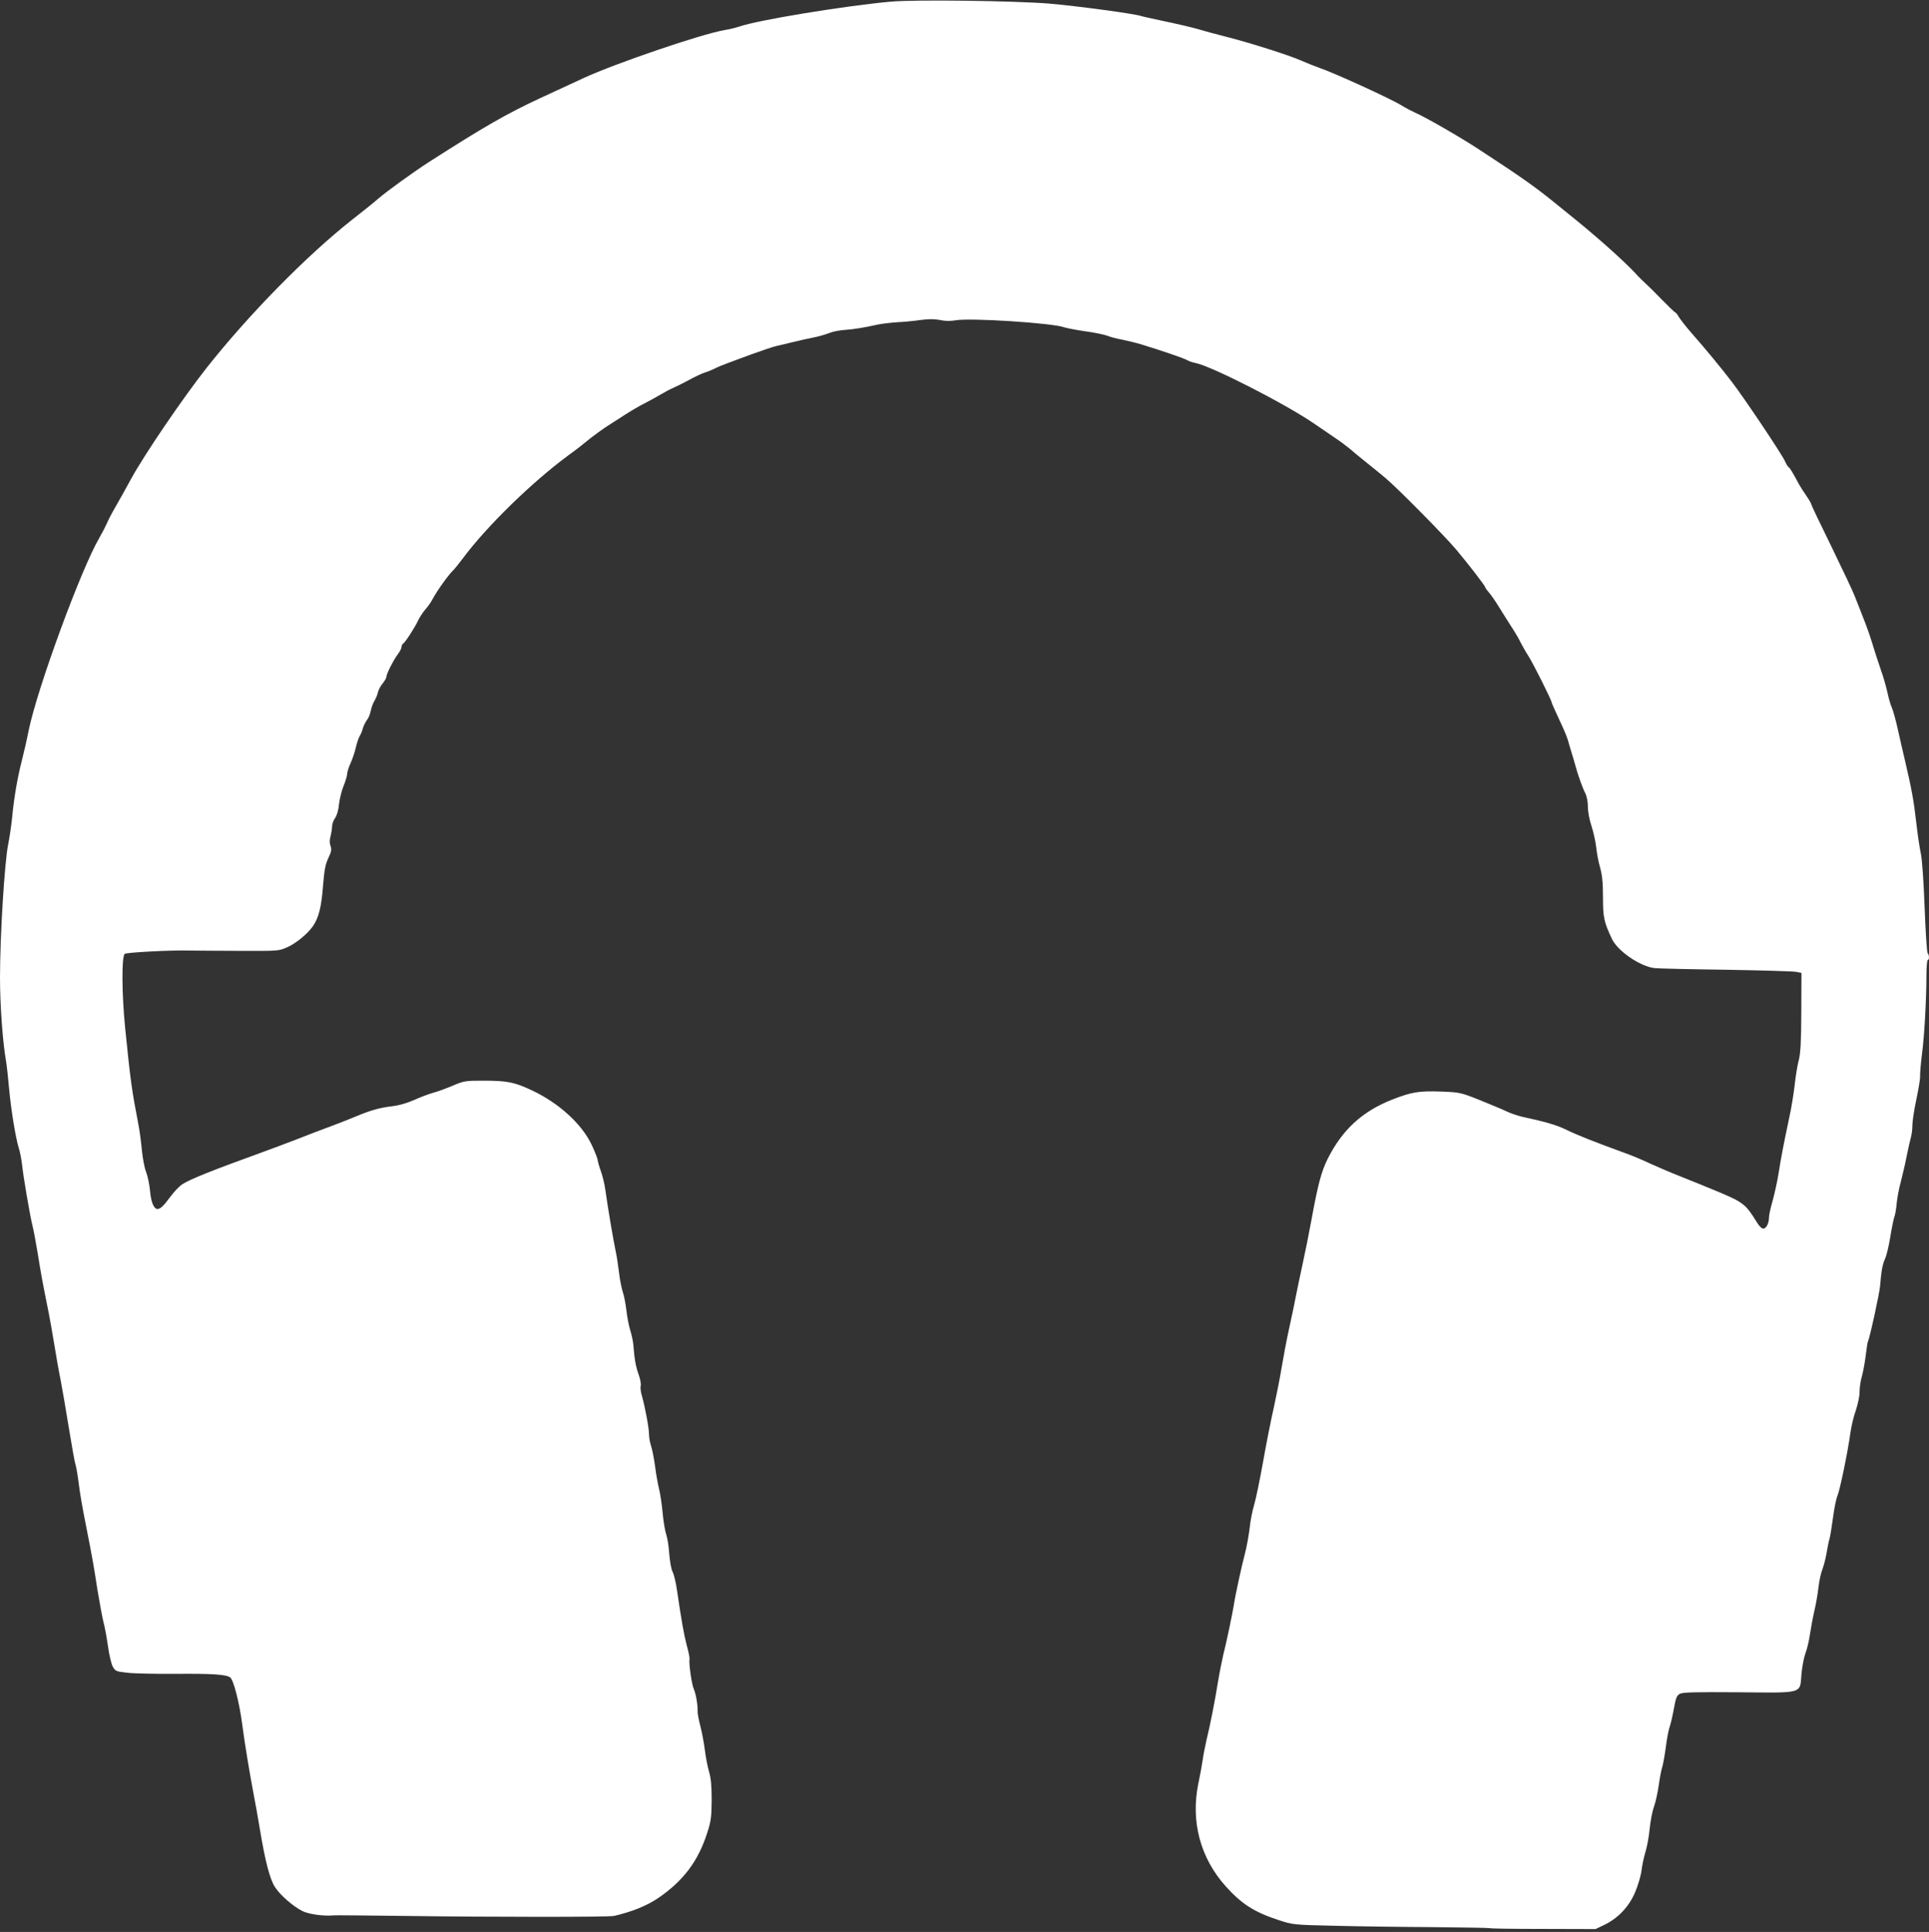
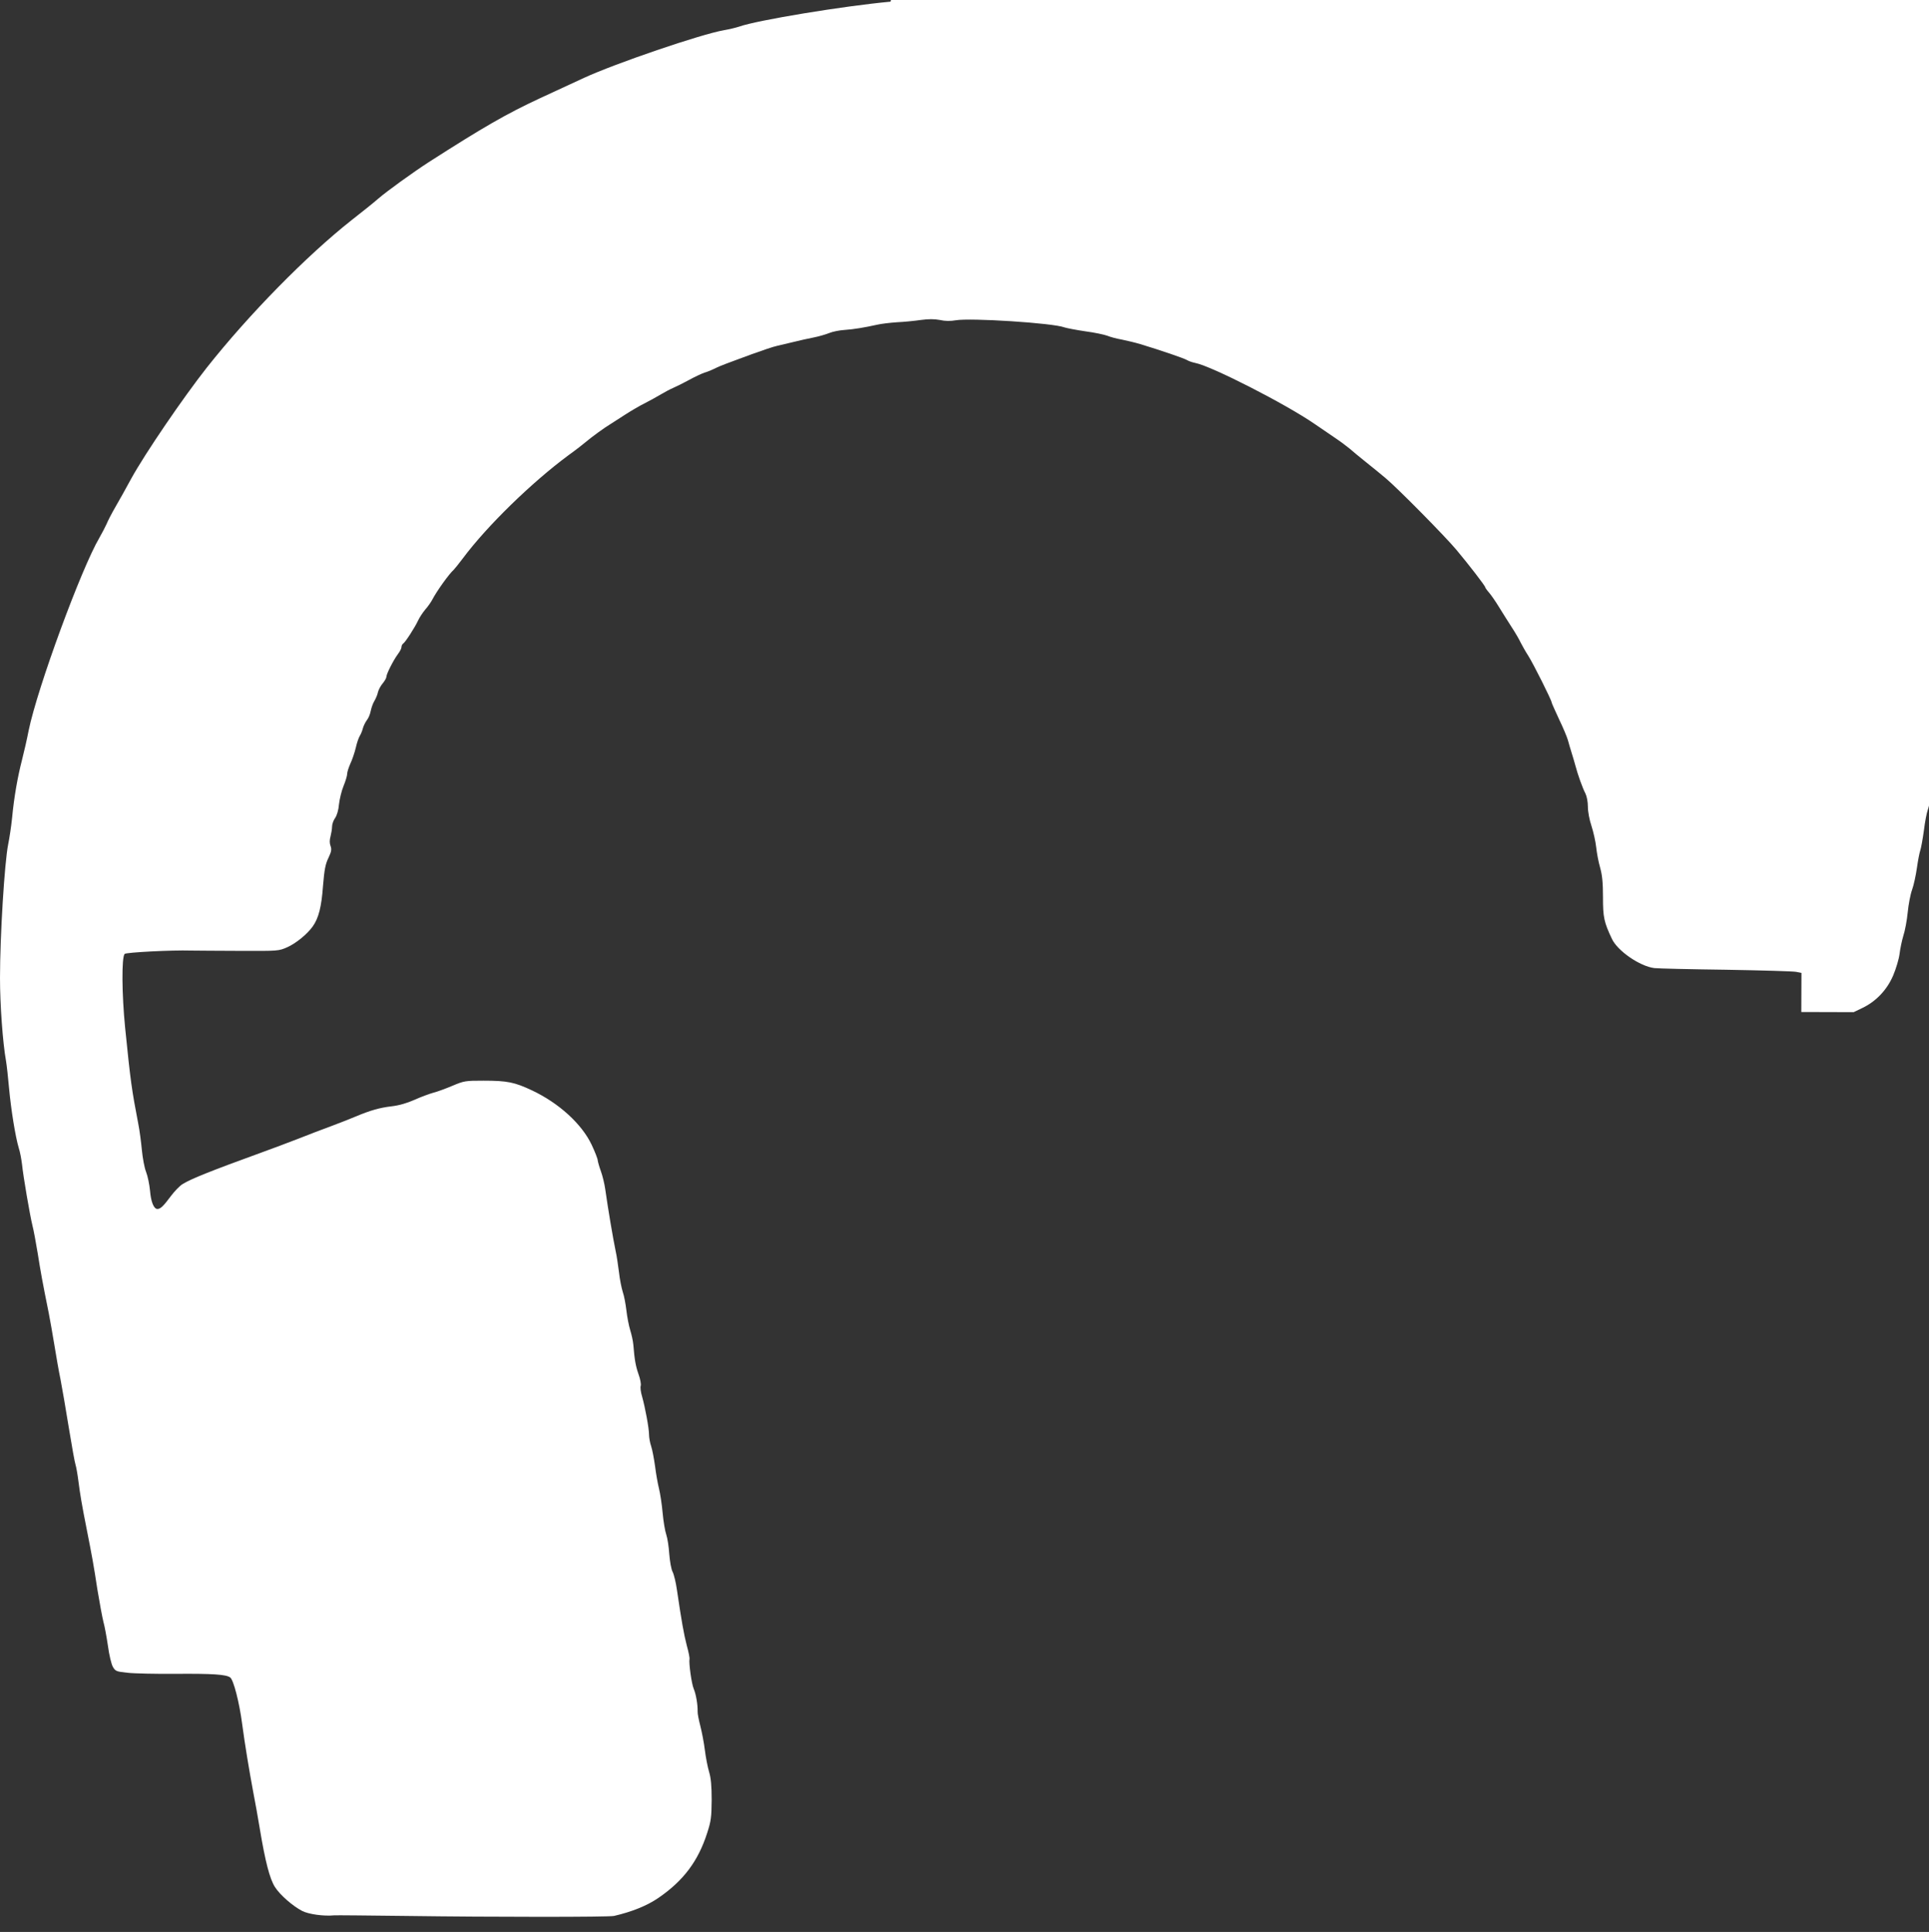
<svg xmlns="http://www.w3.org/2000/svg" version="1.0" width="1278pt" height="1280pt" viewBox="0 0 1278 1280" preserveAspectRatio="xMidYMid meet">
  <rect x="0" y="0" width="1278" height="1280" fill="#333333" stroke="none" />
  <g transform="translate(0,1280) scale(0.1,-0.1)" fill="#ffffff" stroke="none">
-     <path d="M5900 12789 c-314 -29 -884 -123 -1002 -165 -21 -7 -66 -18 -101 -24 -152 -26 -722 -221 -928 -316 -90 -42 -222 -103 -294 -136 -221 -103 -372 -190 -734 -422 -105 -68 -277 -192 -336 -243 -27 -24 -106 -87 -175 -141 -298 -235 -682 -626 -961 -979 -155 -197 -407 -566 -499 -733 -34 -63 -82 -149 -106 -190 -24 -41 -50 -92 -58 -112 -9 -20 -30 -60 -47 -90 -120 -203 -411 -995 -469 -1277 -11 -57 -31 -145 -44 -195 -29 -112 -53 -247 -66 -386 -6 -58 -18 -136 -26 -175 -24 -120 -54 -605 -54 -885 0 -175 18 -428 40 -550 5 -30 14 -111 20 -180 13 -142 42 -321 64 -395 9 -27 18 -77 22 -110 8 -80 52 -336 69 -405 8 -30 23 -113 35 -185 19 -120 31 -188 73 -395 8 -41 25 -136 37 -210 12 -74 30 -178 41 -230 10 -52 35 -196 55 -320 20 -123 40 -234 45 -247 4 -12 13 -62 19 -110 11 -85 21 -147 55 -318 34 -172 46 -236 70 -395 15 -91 33 -187 40 -215 8 -27 21 -99 30 -159 8 -61 23 -123 33 -140 17 -29 23 -31 98 -39 43 -5 186 -8 316 -7 247 2 336 -4 363 -24 22 -15 61 -167 79 -306 19 -142 47 -310 74 -455 12 -60 31 -168 43 -240 36 -217 66 -334 101 -388 33 -52 118 -126 180 -158 43 -22 144 -36 213 -29 11 1 223 -1 470 -4 586 -8 1348 -8 1383 0 117 27 217 67 292 118 167 114 265 244 325 431 26 80 29 105 30 220 0 95 -5 145 -17 185 -9 30 -22 95 -28 144 -6 49 -20 121 -30 160 -10 39 -19 82 -18 96 1 46 -11 116 -26 151 -14 32 -33 169 -28 197 2 7 -6 47 -18 90 -19 73 -35 162 -65 367 -7 50 -20 104 -29 121 -9 17 -18 68 -22 118 -3 48 -12 106 -20 129 -8 23 -19 88 -24 144 -5 56 -16 128 -24 160 -8 32 -20 99 -26 148 -7 50 -18 109 -26 133 -8 23 -14 58 -14 77 0 42 -26 181 -46 252 -9 29 -13 61 -9 72 3 10 -3 45 -15 77 -19 55 -26 95 -34 194 -2 25 -12 69 -21 98 -9 29 -20 87 -25 130 -5 42 -15 97 -24 122 -8 25 -20 84 -25 130 -6 47 -15 110 -22 140 -18 87 -50 276 -69 410 -5 36 -18 90 -29 120 -11 30 -20 63 -21 72 0 10 -18 56 -40 103 -66 139 -217 276 -394 360 -117 55 -164 65 -323 65 -119 0 -128 -1 -206 -34 -45 -19 -102 -40 -127 -46 -25 -7 -80 -27 -122 -46 -52 -23 -103 -38 -155 -44 -76 -9 -138 -26 -238 -68 -27 -12 -97 -39 -155 -61 -58 -21 -159 -60 -225 -86 -66 -26 -174 -66 -240 -90 -336 -122 -471 -176 -525 -210 -20 -12 -55 -49 -79 -81 -48 -65 -68 -84 -88 -84 -24 0 -43 47 -49 121 -4 41 -15 96 -26 124 -11 27 -23 93 -28 145 -5 52 -15 131 -24 175 -43 224 -51 278 -87 636 -22 222 -24 468 -3 489 10 10 312 26 439 22 39 0 185 -2 325 -2 253 -1 256 -1 313 24 58 26 132 86 169 138 39 55 58 129 68 268 9 109 16 145 36 186 20 42 22 57 14 79 -7 18 -7 39 0 64 5 20 10 49 10 64 0 16 9 42 20 57 12 17 23 53 26 92 4 34 17 89 30 120 13 32 24 68 24 80 0 13 10 43 21 68 12 25 28 72 36 105 7 33 20 69 27 80 7 11 16 33 20 49 4 16 16 40 26 54 11 13 22 40 26 61 4 20 14 50 24 66 10 17 21 43 24 59 4 16 18 43 32 59 13 16 24 35 24 43 0 19 47 111 76 150 13 17 24 38 24 47 0 9 5 19 11 23 14 8 79 109 100 155 9 19 30 51 46 70 17 19 38 49 47 66 27 53 111 171 142 198 6 6 33 39 60 75 160 215 457 504 699 683 50 36 104 78 120 92 34 29 120 92 162 117 15 10 60 38 98 63 39 25 97 59 130 75 33 17 80 43 105 58 25 15 61 34 80 42 19 8 65 31 102 51 38 21 85 43 105 50 21 6 52 19 68 27 17 9 50 23 75 32 25 9 101 38 170 63 69 25 145 51 170 56 25 6 74 18 110 26 36 9 94 22 130 29 36 7 83 21 105 30 22 9 67 18 100 20 61 4 132 16 218 35 26 6 85 13 130 16 45 2 116 9 157 15 53 7 89 7 127 0 35 -8 70 -8 105 -2 97 17 645 -18 720 -47 15 -5 77 -17 138 -26 61 -8 126 -22 145 -29 19 -8 63 -20 98 -26 34 -7 89 -20 122 -30 132 -40 291 -94 310 -106 11 -7 36 -15 55 -19 107 -21 597 -271 790 -404 52 -36 117 -80 145 -99 27 -18 65 -47 85 -63 19 -17 69 -58 110 -91 41 -33 100 -80 130 -106 80 -67 394 -385 470 -476 82 -98 190 -238 190 -247 0 -3 11 -19 25 -35 14 -16 43 -58 65 -94 22 -36 60 -96 85 -135 25 -38 52 -85 60 -103 9 -17 30 -56 49 -85 34 -53 156 -297 156 -311 0 -4 22 -53 48 -109 27 -56 54 -120 60 -142 6 -22 17 -60 25 -85 8 -25 19 -63 25 -85 15 -57 47 -147 66 -183 9 -18 16 -55 16 -87 0 -33 10 -86 24 -128 13 -40 27 -103 31 -140 4 -37 15 -98 26 -135 14 -50 19 -99 19 -197 0 -133 7 -165 59 -275 37 -80 185 -182 281 -194 25 -3 239 -8 475 -11 237 -4 446 -10 465 -14 l35 -7 -1 -259 c-1 -201 -5 -274 -17 -320 -9 -33 -21 -107 -27 -165 -7 -58 -22 -154 -36 -215 -36 -171 -54 -262 -70 -365 -8 -52 -26 -134 -39 -182 -14 -48 -25 -98 -25 -112 0 -40 -18 -76 -38 -76 -10 0 -28 17 -42 41 -72 118 -90 132 -242 197 -79 33 -197 81 -263 107 -66 26 -157 65 -203 86 -45 22 -124 55 -175 73 -185 67 -314 118 -382 152 -63 30 -133 51 -290 85 -27 6 -72 21 -100 34 -27 13 -108 47 -180 76 -128 51 -132 52 -259 57 -146 5 -194 -3 -322 -53 -198 -78 -330 -199 -427 -391 -42 -84 -65 -169 -107 -399 -17 -93 -44 -228 -60 -300 -16 -71 -35 -166 -44 -210 -8 -44 -29 -143 -46 -220 -17 -77 -39 -195 -50 -262 -11 -67 -34 -182 -50 -255 -17 -73 -49 -234 -71 -358 -22 -124 -49 -254 -60 -290 -11 -36 -25 -105 -30 -155 -6 -49 -19 -121 -29 -160 -23 -86 -66 -284 -75 -345 -8 -52 -48 -246 -72 -340 -8 -36 -24 -114 -34 -175 -20 -127 -53 -291 -76 -385 -8 -36 -20 -94 -25 -130 -5 -36 -18 -107 -29 -158 -51 -250 13 -492 182 -680 104 -116 189 -171 349 -223 94 -31 98 -32 365 -38 149 -4 441 -8 649 -9 209 -2 382 -5 386 -7 4 -3 163 -5 354 -5 l347 -1 56 27 c91 43 165 120 206 217 19 45 38 109 42 142 4 33 15 87 25 120 11 33 24 103 29 155 5 52 18 120 29 150 11 30 25 96 32 145 7 50 17 101 22 115 5 14 16 73 24 131 7 59 19 119 25 135 6 16 19 69 28 119 14 77 19 91 41 103 20 10 102 12 385 10 438 -4 409 -12 420 119 4 48 16 111 26 138 11 28 24 84 30 125 6 41 19 111 29 155 11 44 23 116 28 160 5 44 17 97 26 118 8 22 21 69 27 105 6 37 15 81 20 97 5 17 15 80 23 140 8 61 21 126 30 146 16 39 68 288 85 414 6 44 22 112 36 150 13 39 25 93 25 121 0 28 6 73 14 100 8 27 20 89 26 138 6 50 13 93 15 97 11 17 77 320 81 369 8 100 15 140 34 183 10 23 25 88 34 144 9 57 21 114 26 129 6 14 13 56 16 92 4 37 15 99 26 137 10 39 28 113 38 165 10 52 24 111 29 130 6 19 11 57 11 85 0 27 12 104 26 170 14 66 26 136 25 155 -1 19 5 87 13 150 16 125 28 345 29 514 0 58 4 106 9 106 11 0 10 34 -1 45 -5 6 -14 143 -20 305 -7 184 -17 320 -26 360 -8 36 -21 128 -30 205 -15 134 -29 214 -75 410 -12 50 -33 142 -47 205 -14 63 -32 127 -39 141 -7 15 -20 57 -28 95 -8 38 -28 110 -46 159 -17 50 -42 126 -55 170 -13 44 -40 121 -60 170 -19 50 -45 115 -57 145 -11 30 -81 178 -154 328 -74 150 -134 276 -134 281 0 5 -15 31 -33 57 -19 27 -40 61 -48 75 -46 86 -60 108 -69 114 -6 4 -16 21 -24 39 -18 43 -268 416 -352 526 -73 95 -165 207 -265 321 -36 41 -74 90 -85 107 -10 18 -21 32 -25 32 -3 0 -44 39 -90 86 -46 48 -95 96 -109 108 -13 12 -36 34 -50 49 -67 76 -239 231 -397 360 -32 26 -94 76 -138 112 -146 119 -236 182 -524 370 -126 82 -345 208 -416 239 -28 13 -68 34 -90 48 -67 42 -444 215 -545 249 -30 11 -84 32 -120 48 -78 35 -344 119 -490 156 -58 15 -143 37 -188 51 -46 13 -148 37 -226 53 -78 17 -148 32 -156 35 -41 15 -429 67 -605 82 -228 19 -903 28 -1055 13z" />
+     <path d="M5900 12789 c-314 -29 -884 -123 -1002 -165 -21 -7 -66 -18 -101 -24 -152 -26 -722 -221 -928 -316 -90 -42 -222 -103 -294 -136 -221 -103 -372 -190 -734 -422 -105 -68 -277 -192 -336 -243 -27 -24 -106 -87 -175 -141 -298 -235 -682 -626 -961 -979 -155 -197 -407 -566 -499 -733 -34 -63 -82 -149 -106 -190 -24 -41 -50 -92 -58 -112 -9 -20 -30 -60 -47 -90 -120 -203 -411 -995 -469 -1277 -11 -57 -31 -145 -44 -195 -29 -112 -53 -247 -66 -386 -6 -58 -18 -136 -26 -175 -24 -120 -54 -605 -54 -885 0 -175 18 -428 40 -550 5 -30 14 -111 20 -180 13 -142 42 -321 64 -395 9 -27 18 -77 22 -110 8 -80 52 -336 69 -405 8 -30 23 -113 35 -185 19 -120 31 -188 73 -395 8 -41 25 -136 37 -210 12 -74 30 -178 41 -230 10 -52 35 -196 55 -320 20 -123 40 -234 45 -247 4 -12 13 -62 19 -110 11 -85 21 -147 55 -318 34 -172 46 -236 70 -395 15 -91 33 -187 40 -215 8 -27 21 -99 30 -159 8 -61 23 -123 33 -140 17 -29 23 -31 98 -39 43 -5 186 -8 316 -7 247 2 336 -4 363 -24 22 -15 61 -167 79 -306 19 -142 47 -310 74 -455 12 -60 31 -168 43 -240 36 -217 66 -334 101 -388 33 -52 118 -126 180 -158 43 -22 144 -36 213 -29 11 1 223 -1 470 -4 586 -8 1348 -8 1383 0 117 27 217 67 292 118 167 114 265 244 325 431 26 80 29 105 30 220 0 95 -5 145 -17 185 -9 30 -22 95 -28 144 -6 49 -20 121 -30 160 -10 39 -19 82 -18 96 1 46 -11 116 -26 151 -14 32 -33 169 -28 197 2 7 -6 47 -18 90 -19 73 -35 162 -65 367 -7 50 -20 104 -29 121 -9 17 -18 68 -22 118 -3 48 -12 106 -20 129 -8 23 -19 88 -24 144 -5 56 -16 128 -24 160 -8 32 -20 99 -26 148 -7 50 -18 109 -26 133 -8 23 -14 58 -14 77 0 42 -26 181 -46 252 -9 29 -13 61 -9 72 3 10 -3 45 -15 77 -19 55 -26 95 -34 194 -2 25 -12 69 -21 98 -9 29 -20 87 -25 130 -5 42 -15 97 -24 122 -8 25 -20 84 -25 130 -6 47 -15 110 -22 140 -18 87 -50 276 -69 410 -5 36 -18 90 -29 120 -11 30 -20 63 -21 72 0 10 -18 56 -40 103 -66 139 -217 276 -394 360 -117 55 -164 65 -323 65 -119 0 -128 -1 -206 -34 -45 -19 -102 -40 -127 -46 -25 -7 -80 -27 -122 -46 -52 -23 -103 -38 -155 -44 -76 -9 -138 -26 -238 -68 -27 -12 -97 -39 -155 -61 -58 -21 -159 -60 -225 -86 -66 -26 -174 -66 -240 -90 -336 -122 -471 -176 -525 -210 -20 -12 -55 -49 -79 -81 -48 -65 -68 -84 -88 -84 -24 0 -43 47 -49 121 -4 41 -15 96 -26 124 -11 27 -23 93 -28 145 -5 52 -15 131 -24 175 -43 224 -51 278 -87 636 -22 222 -24 468 -3 489 10 10 312 26 439 22 39 0 185 -2 325 -2 253 -1 256 -1 313 24 58 26 132 86 169 138 39 55 58 129 68 268 9 109 16 145 36 186 20 42 22 57 14 79 -7 18 -7 39 0 64 5 20 10 49 10 64 0 16 9 42 20 57 12 17 23 53 26 92 4 34 17 89 30 120 13 32 24 68 24 80 0 13 10 43 21 68 12 25 28 72 36 105 7 33 20 69 27 80 7 11 16 33 20 49 4 16 16 40 26 54 11 13 22 40 26 61 4 20 14 50 24 66 10 17 21 43 24 59 4 16 18 43 32 59 13 16 24 35 24 43 0 19 47 111 76 150 13 17 24 38 24 47 0 9 5 19 11 23 14 8 79 109 100 155 9 19 30 51 46 70 17 19 38 49 47 66 27 53 111 171 142 198 6 6 33 39 60 75 160 215 457 504 699 683 50 36 104 78 120 92 34 29 120 92 162 117 15 10 60 38 98 63 39 25 97 59 130 75 33 17 80 43 105 58 25 15 61 34 80 42 19 8 65 31 102 51 38 21 85 43 105 50 21 6 52 19 68 27 17 9 50 23 75 32 25 9 101 38 170 63 69 25 145 51 170 56 25 6 74 18 110 26 36 9 94 22 130 29 36 7 83 21 105 30 22 9 67 18 100 20 61 4 132 16 218 35 26 6 85 13 130 16 45 2 116 9 157 15 53 7 89 7 127 0 35 -8 70 -8 105 -2 97 17 645 -18 720 -47 15 -5 77 -17 138 -26 61 -8 126 -22 145 -29 19 -8 63 -20 98 -26 34 -7 89 -20 122 -30 132 -40 291 -94 310 -106 11 -7 36 -15 55 -19 107 -21 597 -271 790 -404 52 -36 117 -80 145 -99 27 -18 65 -47 85 -63 19 -17 69 -58 110 -91 41 -33 100 -80 130 -106 80 -67 394 -385 470 -476 82 -98 190 -238 190 -247 0 -3 11 -19 25 -35 14 -16 43 -58 65 -94 22 -36 60 -96 85 -135 25 -38 52 -85 60 -103 9 -17 30 -56 49 -85 34 -53 156 -297 156 -311 0 -4 22 -53 48 -109 27 -56 54 -120 60 -142 6 -22 17 -60 25 -85 8 -25 19 -63 25 -85 15 -57 47 -147 66 -183 9 -18 16 -55 16 -87 0 -33 10 -86 24 -128 13 -40 27 -103 31 -140 4 -37 15 -98 26 -135 14 -50 19 -99 19 -197 0 -133 7 -165 59 -275 37 -80 185 -182 281 -194 25 -3 239 -8 475 -11 237 -4 446 -10 465 -14 l35 -7 -1 -259 l347 -1 56 27 c91 43 165 120 206 217 19 45 38 109 42 142 4 33 15 87 25 120 11 33 24 103 29 155 5 52 18 120 29 150 11 30 25 96 32 145 7 50 17 101 22 115 5 14 16 73 24 131 7 59 19 119 25 135 6 16 19 69 28 119 14 77 19 91 41 103 20 10 102 12 385 10 438 -4 409 -12 420 119 4 48 16 111 26 138 11 28 24 84 30 125 6 41 19 111 29 155 11 44 23 116 28 160 5 44 17 97 26 118 8 22 21 69 27 105 6 37 15 81 20 97 5 17 15 80 23 140 8 61 21 126 30 146 16 39 68 288 85 414 6 44 22 112 36 150 13 39 25 93 25 121 0 28 6 73 14 100 8 27 20 89 26 138 6 50 13 93 15 97 11 17 77 320 81 369 8 100 15 140 34 183 10 23 25 88 34 144 9 57 21 114 26 129 6 14 13 56 16 92 4 37 15 99 26 137 10 39 28 113 38 165 10 52 24 111 29 130 6 19 11 57 11 85 0 27 12 104 26 170 14 66 26 136 25 155 -1 19 5 87 13 150 16 125 28 345 29 514 0 58 4 106 9 106 11 0 10 34 -1 45 -5 6 -14 143 -20 305 -7 184 -17 320 -26 360 -8 36 -21 128 -30 205 -15 134 -29 214 -75 410 -12 50 -33 142 -47 205 -14 63 -32 127 -39 141 -7 15 -20 57 -28 95 -8 38 -28 110 -46 159 -17 50 -42 126 -55 170 -13 44 -40 121 -60 170 -19 50 -45 115 -57 145 -11 30 -81 178 -154 328 -74 150 -134 276 -134 281 0 5 -15 31 -33 57 -19 27 -40 61 -48 75 -46 86 -60 108 -69 114 -6 4 -16 21 -24 39 -18 43 -268 416 -352 526 -73 95 -165 207 -265 321 -36 41 -74 90 -85 107 -10 18 -21 32 -25 32 -3 0 -44 39 -90 86 -46 48 -95 96 -109 108 -13 12 -36 34 -50 49 -67 76 -239 231 -397 360 -32 26 -94 76 -138 112 -146 119 -236 182 -524 370 -126 82 -345 208 -416 239 -28 13 -68 34 -90 48 -67 42 -444 215 -545 249 -30 11 -84 32 -120 48 -78 35 -344 119 -490 156 -58 15 -143 37 -188 51 -46 13 -148 37 -226 53 -78 17 -148 32 -156 35 -41 15 -429 67 -605 82 -228 19 -903 28 -1055 13z" />
  </g>
</svg>